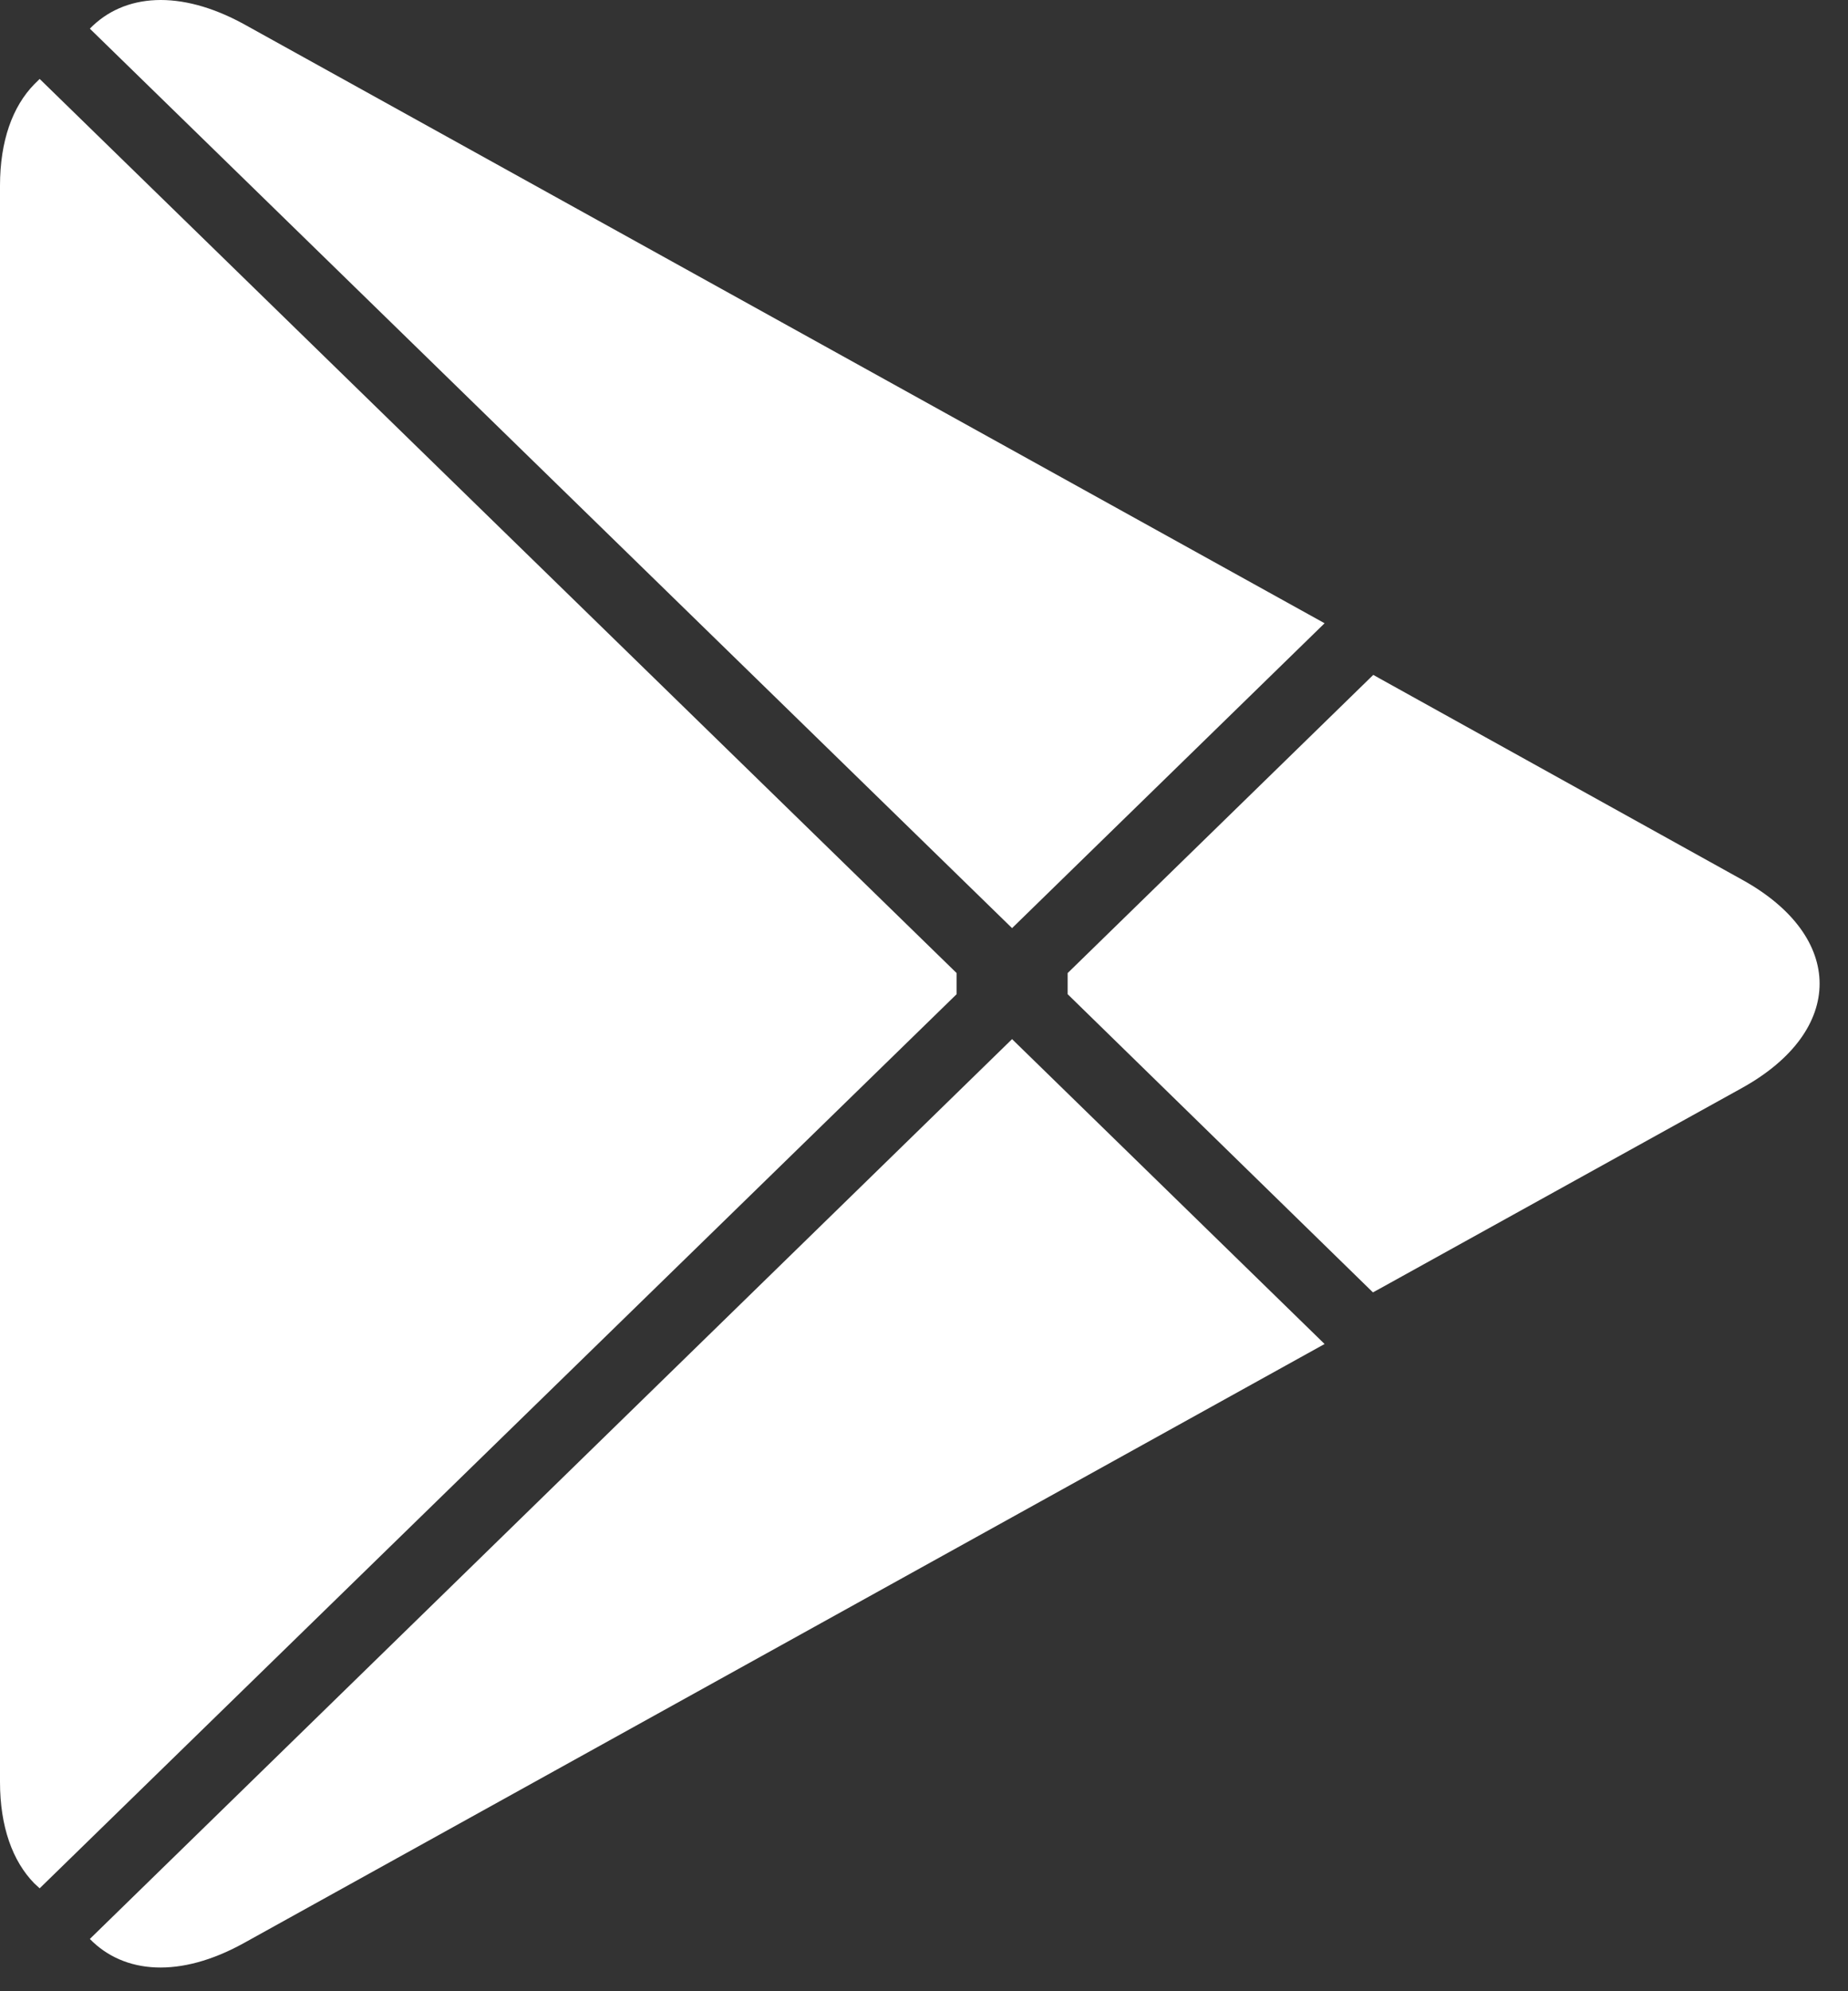
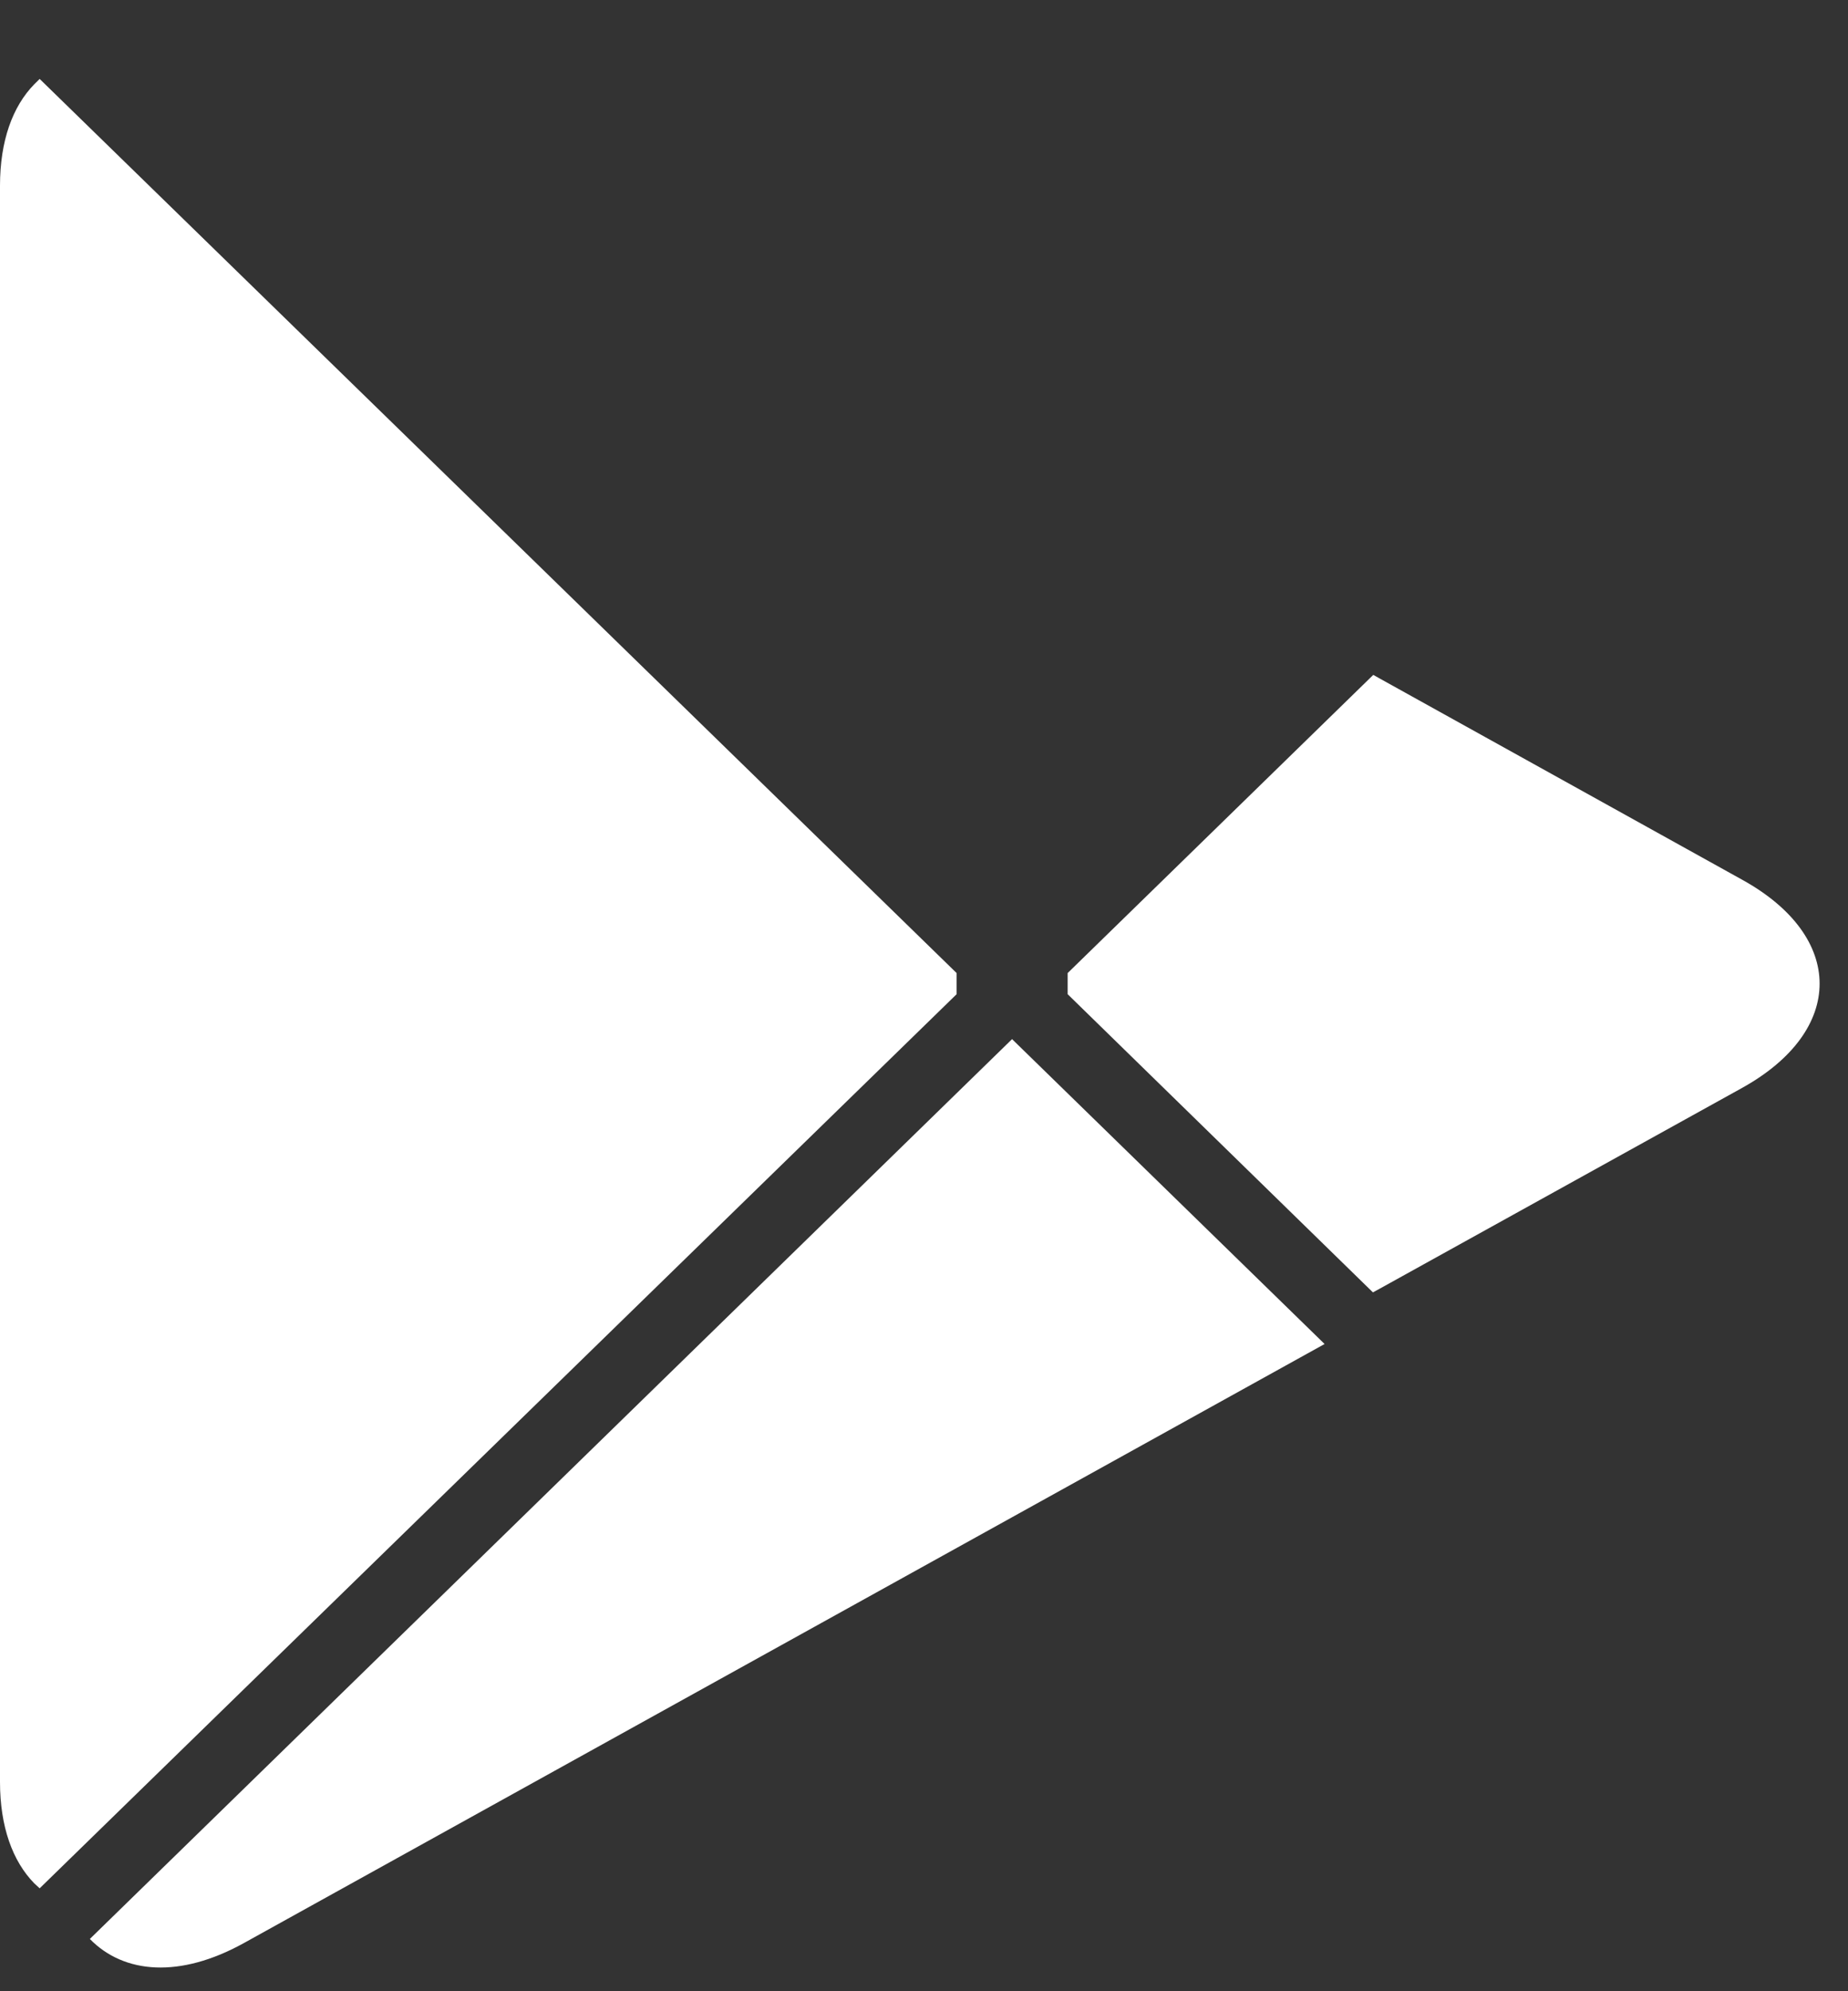
<svg xmlns="http://www.w3.org/2000/svg" width="26" height="28" viewBox="0 0 26 28" fill="none">
  <rect x="0" y="0" width="26" height="28" fill="#333333" stroke="none" />
  <path d="M0.483 1.184C0.177 1.496 0 1.982 0 2.611V25.057C0 25.686 0.177 26.172 0.483 26.484L0.558 26.553L13.459 13.98V13.683L0.558 1.11L0.483 1.184Z" fill="white" />
  <path d="M19.316 18.173L15.021 13.98V13.683L19.321 9.49L19.417 9.544L24.51 12.37C25.964 13.172 25.964 14.491 24.51 15.298L19.417 18.118L19.316 18.173Z" fill="white" />
  <path d="M18.636 18.899L14.239 14.612L1.264 27.265C1.746 27.759 2.534 27.819 3.429 27.324L18.636 18.899Z" fill="white" />
-   <path d="M18.636 8.764L3.429 0.338C2.534 -0.151 1.746 -0.092 1.264 0.403L14.239 13.051L18.636 8.764Z" fill="white" />
</svg>